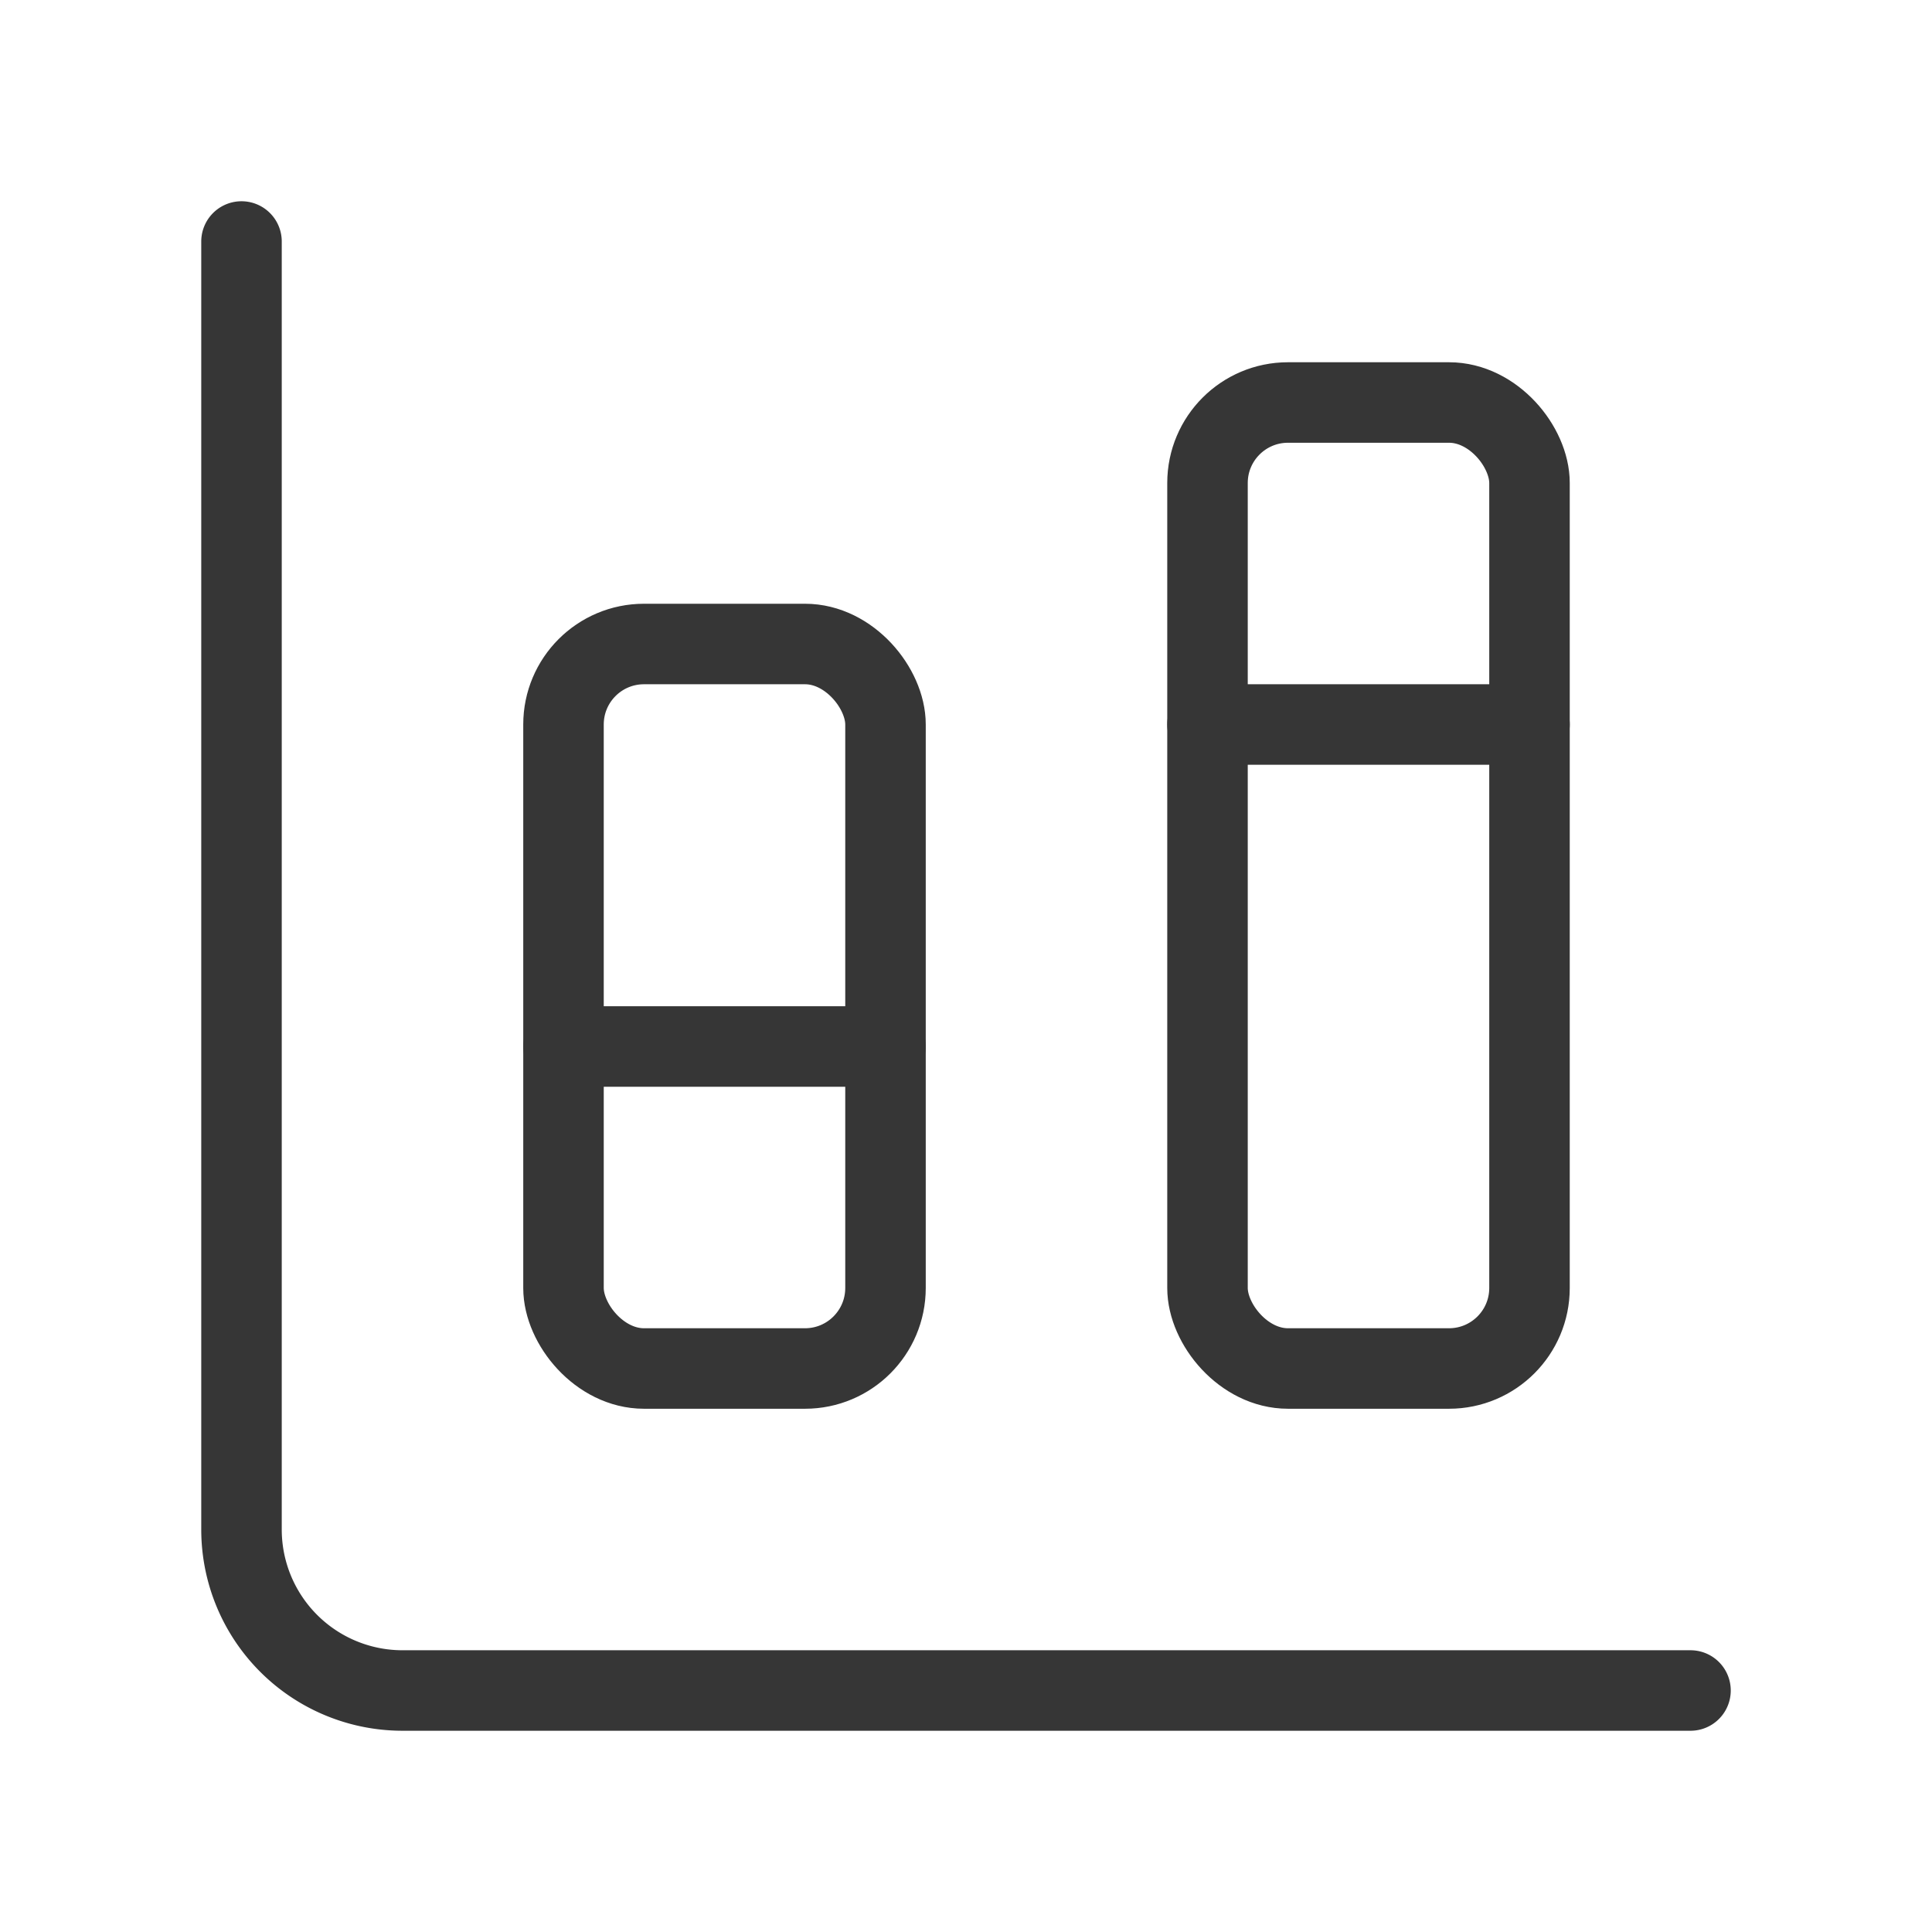
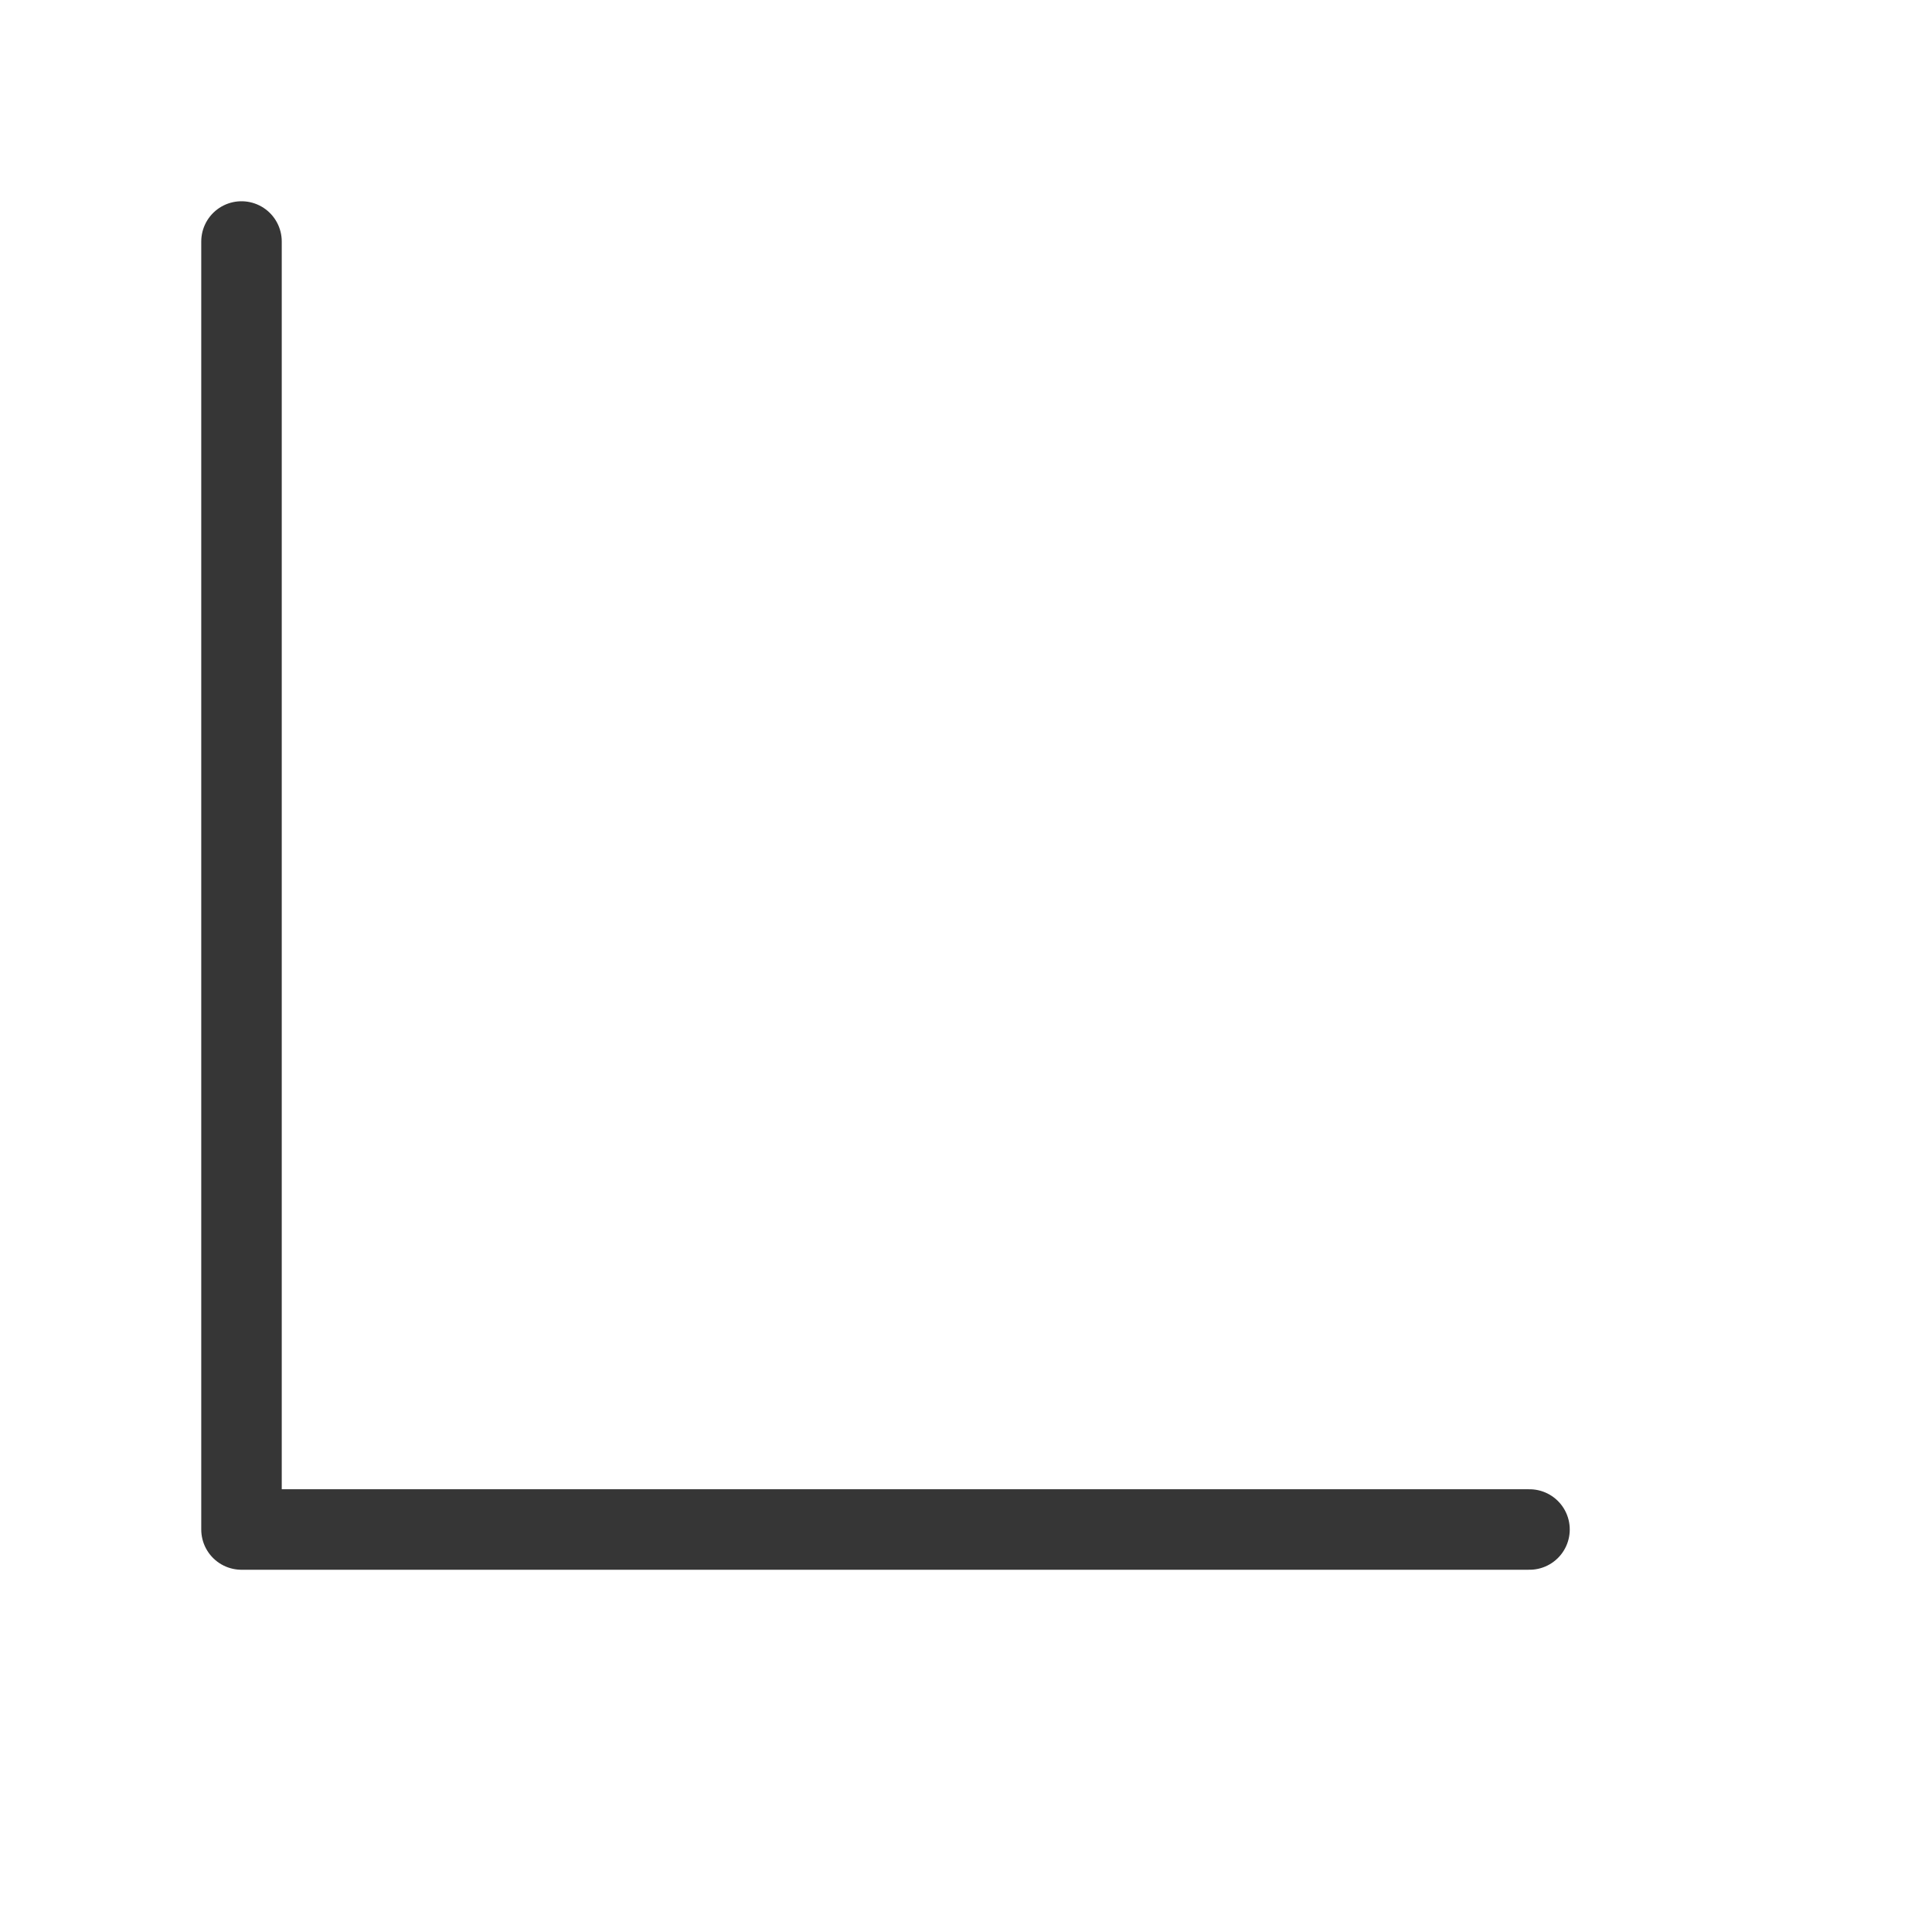
<svg xmlns="http://www.w3.org/2000/svg" class="lucide lucide-chart-column-stacked-icon lucide-chart-column-stacked" stroke-linejoin="round" stroke-linecap="round" stroke-width="1" stroke="#363636" fill="none" viewBox="0 0 24 24" height="24" width="24">
-   <path d="M11 13H7" />
-   <path d="M19 9h-4" />
-   <path d="M3 3v16a2 2 0 0 0 2 2h16" />
-   <rect rx="1" height="12" width="4" y="5" x="15" />
-   <rect rx="1" height="9" width="4" y="8" x="7" />
+   <path d="M3 3v16h16" />
</svg>